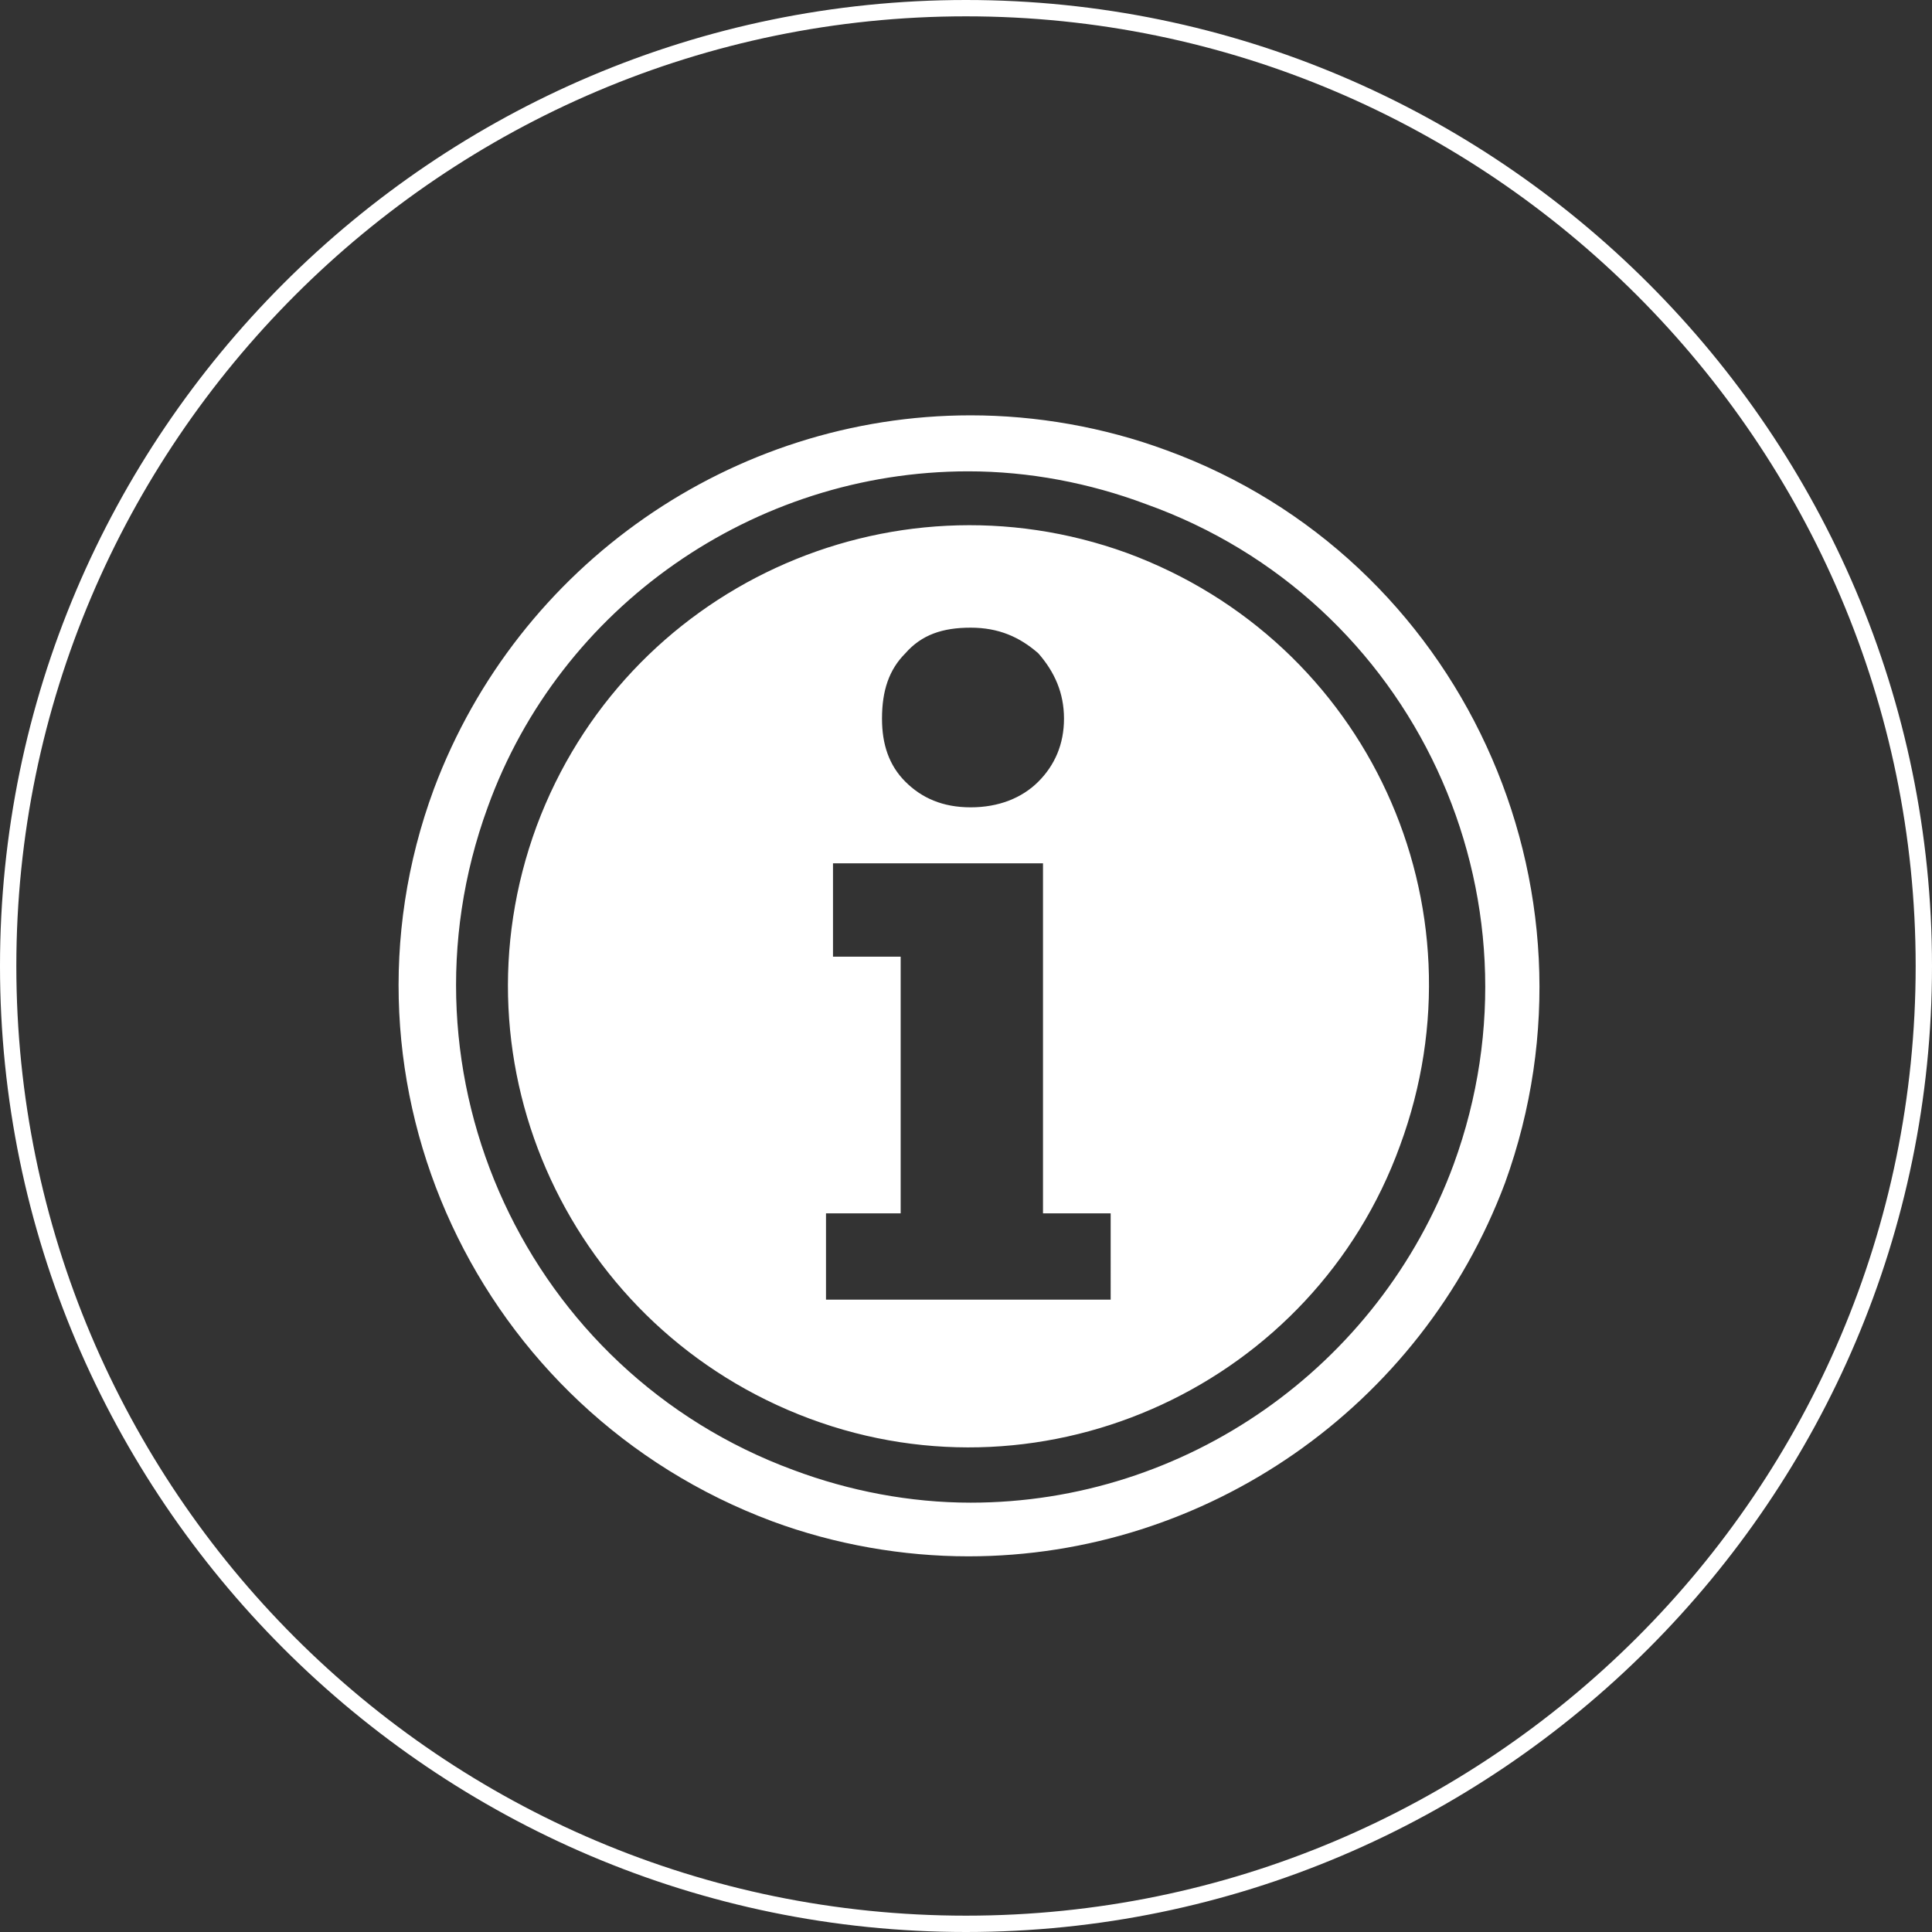
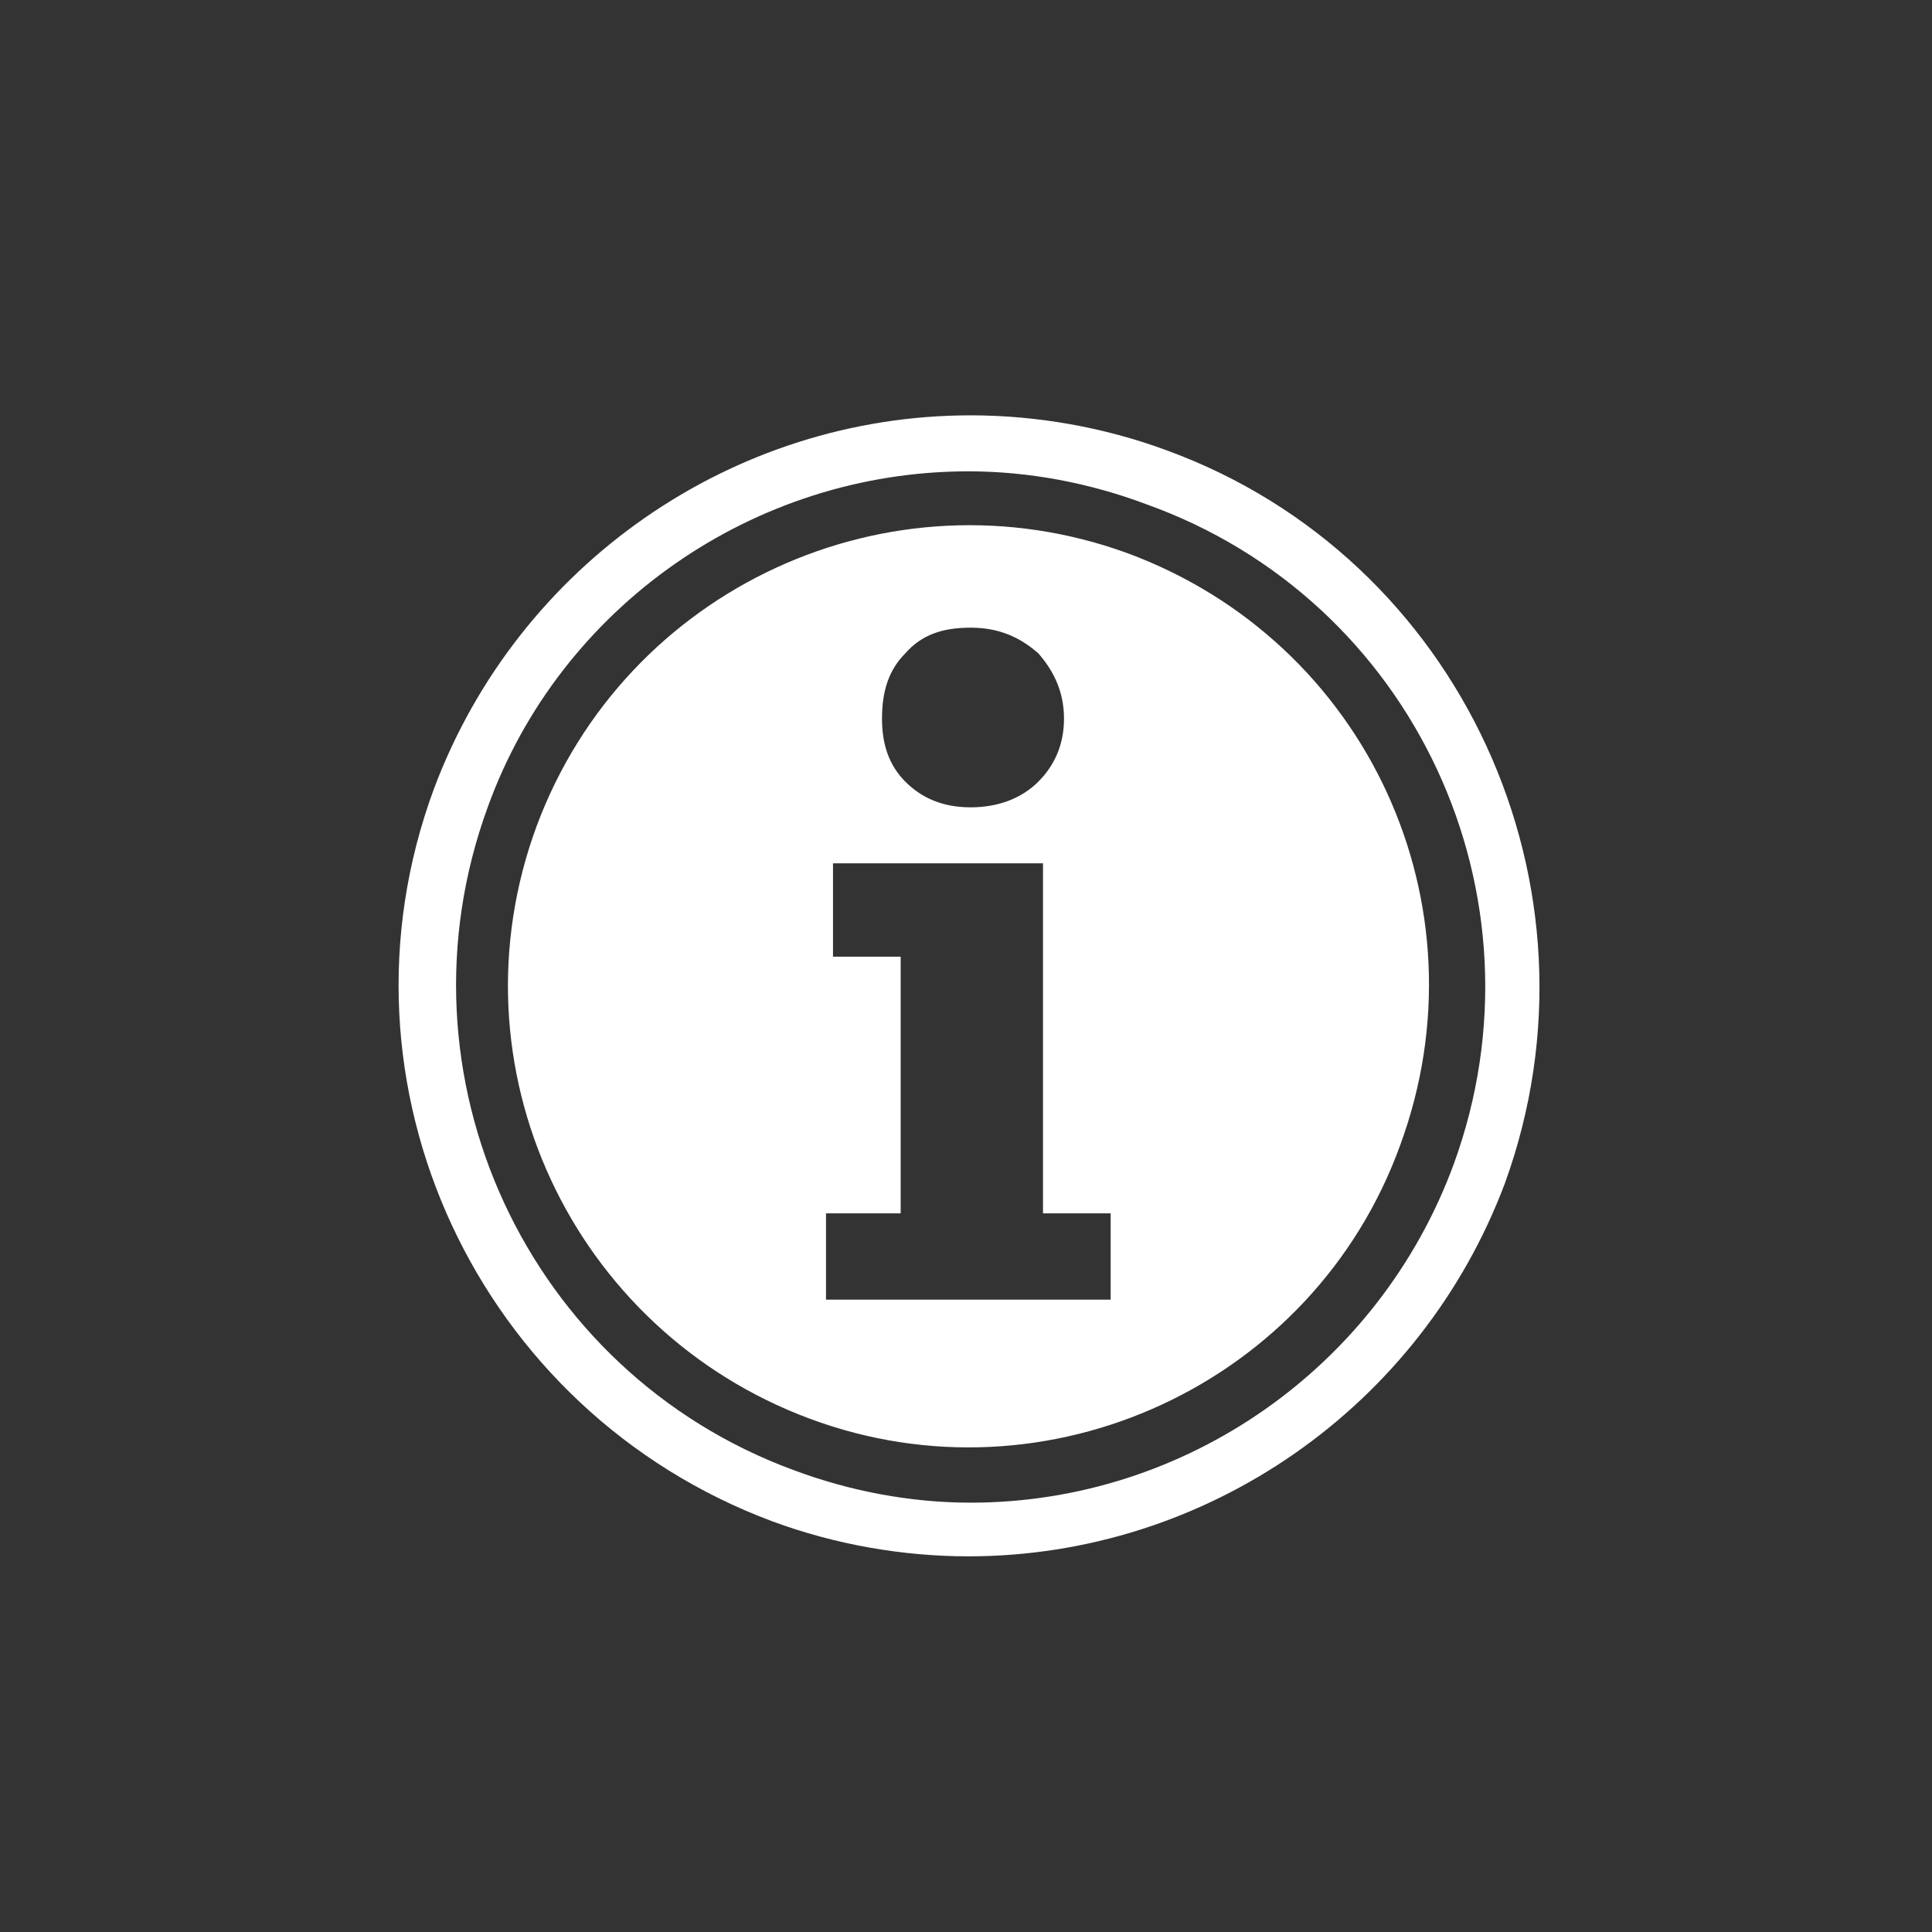
<svg xmlns="http://www.w3.org/2000/svg" xmlns:xlink="http://www.w3.org/1999/xlink" version="1.1" x="0px" y="0px" width="82.8px" height="82.8px" viewBox="0 0 82.8 82.8" enable-background="new 0 0 82.8 82.8" xml:space="preserve">
  <rect x="0" y="0" width="82.8" height="82.8" fill="#333333" stroke="none" />
  <defs>
</defs>
  <g>
    <g>
      <g>
        <defs>
-           <path id="SVGID_1_" d="M41.4,82.8C18.6,82.8,0,64.2,0,41.4S18.6,0,41.4,0s41.4,18.6,41.4,41.4S64.2,82.8,41.4,82.8z M41.4,0.7      C19,0.7,0.7,19,0.7,41.4c0,22.4,18.2,40.7,40.7,40.7c22.4,0,40.7-18.2,40.7-40.7C82.1,19,63.8,0.7,41.4,0.7z" />
-         </defs>
+           </defs>
        <use xlink:href="#SVGID_1_" overflow="visible" fill="#FFFFFF" />
        <clipPath id="SVGID_2_">
          <use xlink:href="#SVGID_1_" overflow="visible" />
        </clipPath>
      </g>
    </g>
    <path fill="#FFFFFF" d="M48.3,23.7C38.1,20,26.8,25.2,23,35.4C19.2,45.7,24.5,57,34.7,60.8c10.2,3.8,21.6-1.5,25.3-11.7   C63.8,38.8,58.6,27.5,48.3,23.7z M38.8,28c0.7-0.8,1.6-1.1,2.8-1.1c1.2,0,2.1,0.4,2.9,1.1c0.7,0.8,1.1,1.7,1.1,2.8   c0,1.1-0.4,2-1.1,2.7c-0.7,0.7-1.7,1.1-2.9,1.1c-1.2,0-2.1-0.4-2.8-1.1c-0.7-0.7-1-1.6-1-2.7C37.8,29.6,38.1,28.7,38.8,28z    M47.6,55.7H35.4V52h3.2V41h-2.9V37h9v15h2.9V55.7z M50,19.3c-2.7-1-5.6-1.5-8.4-1.5c-10.2,0-19.4,6.4-23,16   c-4.7,12.7,1.9,26.7,14.5,31.4c2.7,1,5.6,1.5,8.4,1.5c10.2,0,19.4-6.4,23-16C69.1,38,62.6,23.9,50,19.3z M62.3,49.9   c-3.2,8.7-11.5,14.5-20.7,14.5c-2.6,0-5.2-0.5-7.6-1.4c-11.4-4.2-17.3-16.9-13.1-28.4C24,26,32.3,20.2,41.5,20.2   c2.6,0,5.2,0.5,7.6,1.4C60.6,25.7,66.5,38.4,62.3,49.9z" />
  </g>
</svg>